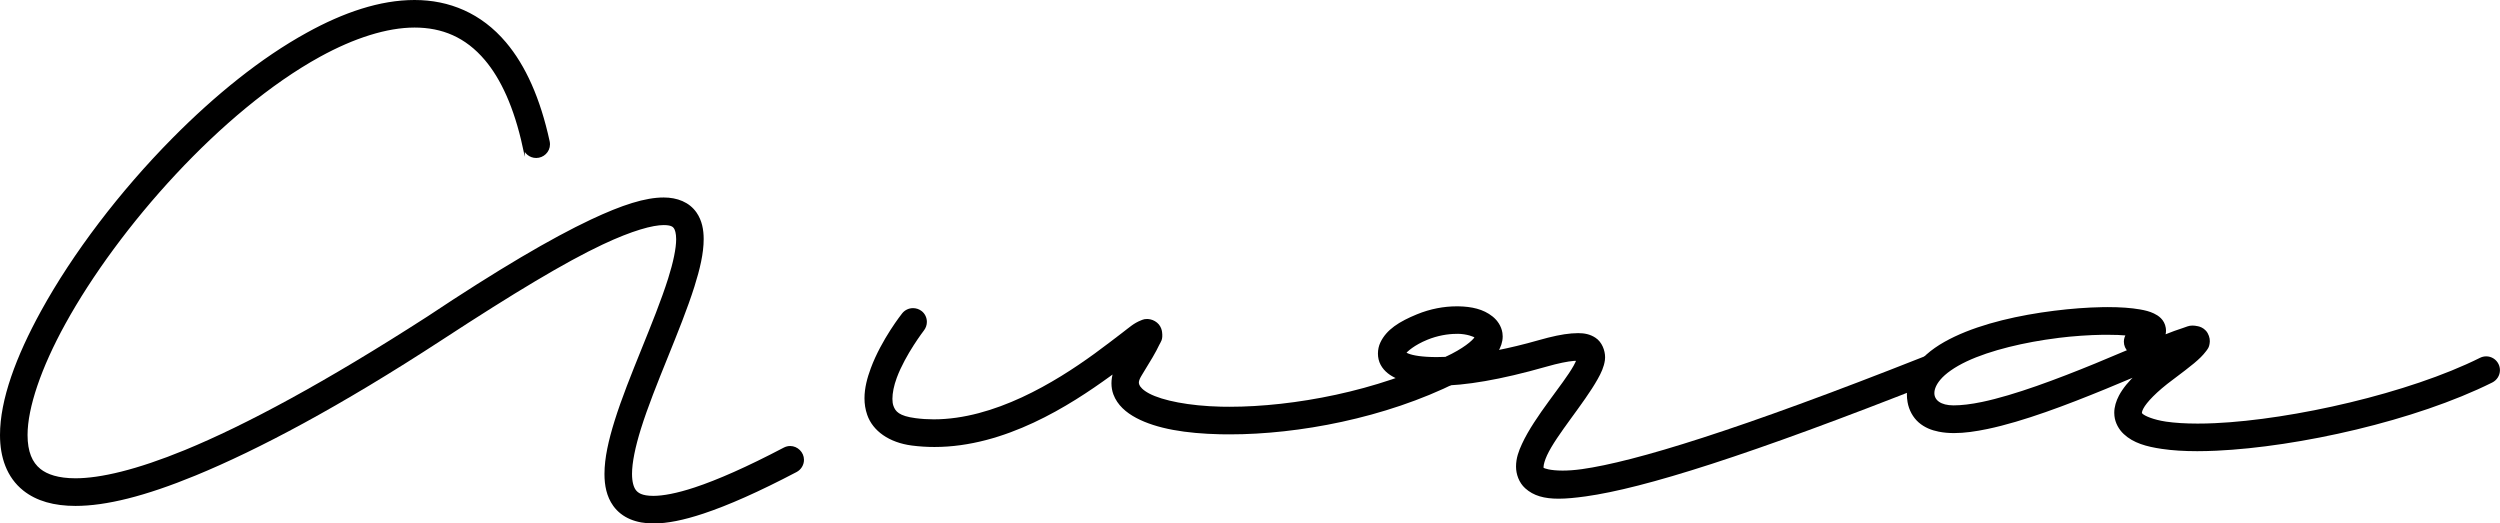
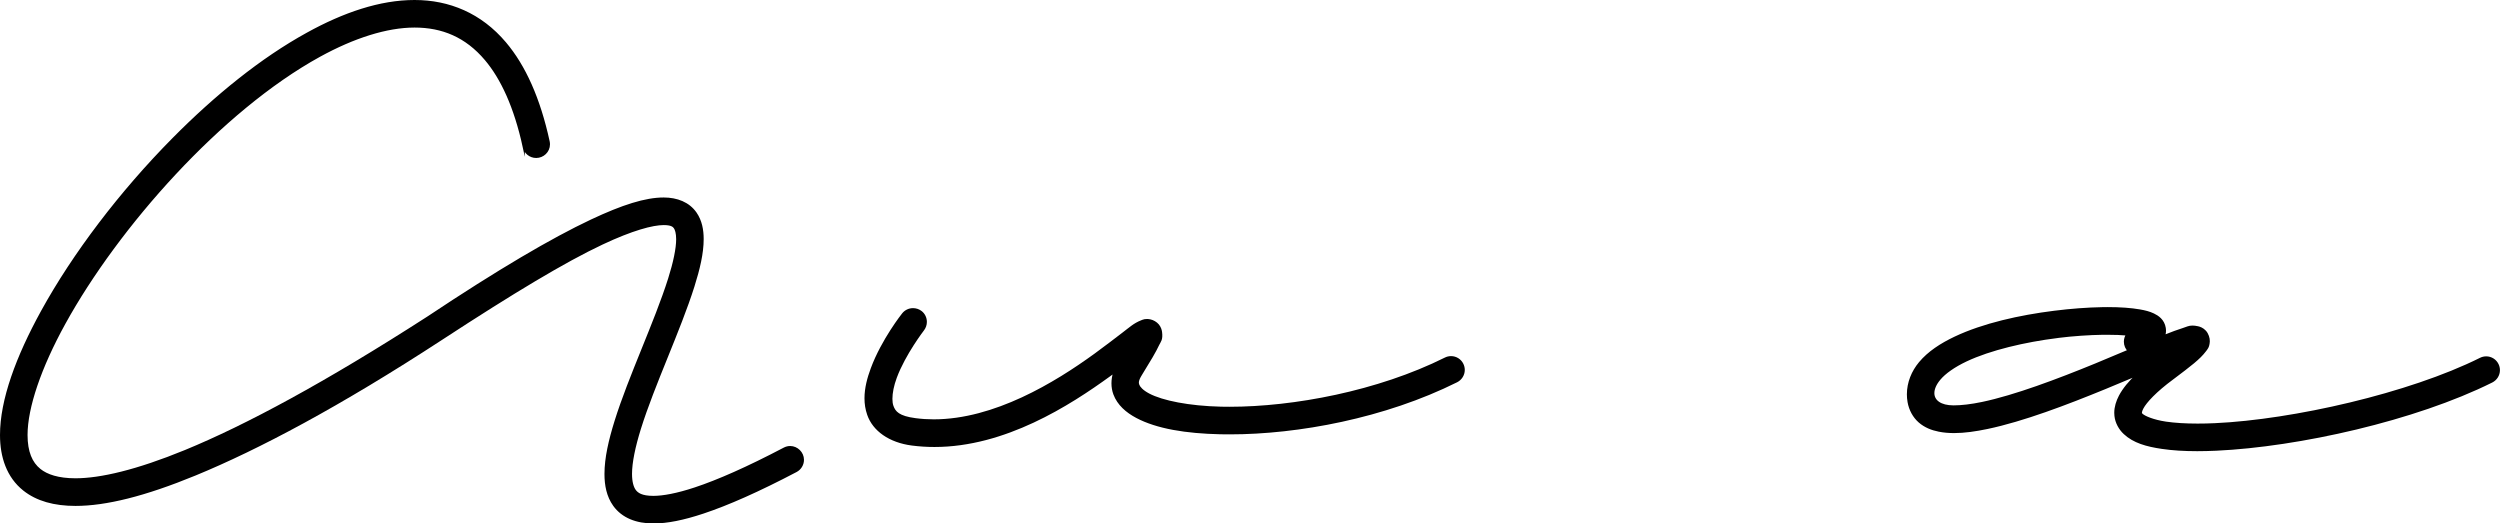
<svg xmlns="http://www.w3.org/2000/svg" id="Capa_1" data-name="Capa 1" viewBox="0 0 594.2 124.41">
  <defs>
    <style>
      .cls-1 {
        stroke: #000;
        stroke-miterlimit: 10;
        stroke-width: .5px;
      }
    </style>
  </defs>
  <path class="cls-1" d="M124.49,34.93c-2.09-9.59-5.27-16.34-9.04-20.8-4.67-5.53-10.32-7.83-16.92-7.83s-14.46,2.51-22.58,6.97c-23.5,12.92-48.01,40.65-60.65,63.61-5.74,10.42-9,19.97-9,26.51,0,4.04,1.14,6.66,3.16,8.27,1.66,1.33,4.34,2.27,8.48,2.27,5.9,0,14.55-1.99,26.12-6.74,14.45-5.94,33.43-16.14,57.63-31.73,16.91-11.25,29.5-18.63,38.85-23.04,7.47-3.52,12.9-5.23,17.21-5.23,3.12,0,5.94,1.07,7.6,3.48,1.27,1.84,1.65,3.99,1.65,6.17,0,3.36-.9,7.11-2.19,11.21-3.3,10.45-9.49,23.44-12.73,33.85-1.32,4.24-2.11,8.02-2.11,10.74,0,1.94.4,3.21.91,3.92.57.79,1.61,1.55,4.42,1.55,2.28,0,5.58-.59,9.9-2.02,5.41-1.79,12.41-4.86,21.21-9.48.46-.24.94-.35,1.4-.35,1.61,0,3.03,1.36,3.03,3.03,0,1.16-.66,2.17-1.62,2.68-8.99,4.72-16.24,7.92-22.12,9.87-4.7,1.56-8.53,2.33-11.8,2.33-3.98,0-7.33-1.28-9.34-4.08-1.55-2.16-2.04-4.76-2.04-7.43,0-3.8.98-8.01,2.39-12.54,3.29-10.57,9.47-23.52,12.74-33.87,1.21-3.83,1.91-7.15,1.91-9.39,0-1.47-.3-2.34-.58-2.74-.27-.38-.74-.87-2.63-.87-2.65,0-7.51,1.29-14.64,4.65-8.9,4.19-21.24,11.61-38.11,22.63-24.32,15.87-43.67,26.11-58.64,32.27-11.97,4.92-21.22,7.2-28.42,7.2-5.03,0-9.16-1.14-12.24-3.59-3.9-3.1-5.45-7.84-5.45-13,0-8.35,3.77-18.55,9.75-29.42,7.49-13.61,18.62-28.3,31.19-41,10.05-10.16,21.01-19.04,31.86-25C81.71,3.2,90.35.25,98.53.25s15.72,3.09,21.54,9.98c4.63,5.48,8.1,13.18,10.33,23.41.05.23.07.46.07.67,0,1.69-1.41,2.99-3.03,2.99-1.45,0-2.66-1.02-2.95-2.38Z" />
  <path class="cls-1" d="M217.03,73.49c.7,0,1.35.24,1.87.64.71.55,1.15,1.42,1.15,2.38,0,.7-.24,1.35-.64,1.87,0,0-4.44,5.76-6.5,11.33-.7,1.88-1.05,3.67-1.05,5.08,0,.68.08,1.27.25,1.74.51,1.45,1.47,2.59,5.48,3.11,1.44.19,2.89.28,4.33.28,14.45,0,28.9-8.78,38.36-15.65,2.6-1.89,4.82-3.62,6.6-4.97,1.78-1.35,2.71-2.26,4.42-2.93.43-.17.97-.46,2.14-.2.58.13,1.33.53,1.8,1.1s.65,1.2.71,1.66c.23,1.82-.28,2.16-.66,2.96-.74,1.61-2.04,3.78-4.12,7.15-.86,1.39-.81,1.97-.61,2.5s.88,1.38,2.48,2.22c3.2,1.69,9.5,2.97,17.19,3.15.66.01,1.33.02,2.01.02,15.19,0,35.25-3.72,51.29-11.72.4-.2.86-.32,1.35-.32,1.18,0,2.21.68,2.7,1.68.2.4.32.86.32,1.35,0,1.18-.69,2.21-1.68,2.71-17.13,8.54-37.75,12.36-53.91,12.36-.75,0-1.5,0-2.23-.02-8.23-.18-15.09-1.31-19.89-3.85-2.39-1.27-4.41-3-5.33-5.47-.3-.82-.44-1.67-.44-2.54s.15-1.82.44-2.73c-.37.27-.67.51-1.06.79-9.76,7.08-25.02,16.82-41.7,16.82-1.76,0-3.54-.11-5.33-.34-5.37-.7-9.13-3.43-10.41-7.11-.45-1.28-.64-2.58-.64-3.88,0-2.41.65-4.8,1.48-7.04,2.55-6.88,7.41-12.97,7.41-12.97.55-.7,1.4-1.15,2.36-1.16,0,0,.02,0,.02,0Z" />
-   <path class="cls-1" d="M354.6,75.42c1.08.86,2.01,2.17,2.25,3.74.04.26.06.53.06.79,0,1.27-.44,2.51-1.11,3.57,3.03-.6,6.33-1.38,9.93-2.41,3.2-.91,5.71-1.44,7.8-1.61.54-.04,1.07-.07,1.57-.07,1.44,0,2.74.24,3.98,1.06,1.47.96,2.17,2.88,2.17,4.43,0,.22-.01.44-.04.64-.23,1.62-.88,2.98-1.69,4.42-3.24,5.8-9.79,13.26-12.05,18.14-.56,1.22-.82,2.23-.84,2.75-.02.51-.02.39.11.52.19.17,1.64.71,4.65.71,1.27,0,2.81-.09,4.66-.35,12.42-1.74,37.19-9.3,81.31-26.75.34-.13.72-.21,1.11-.21,1.28,0,2.37.79,2.81,1.91.13.34.21.72.21,1.11,0,1.28-.79,2.37-1.91,2.81-44.28,17.51-69.02,25.2-82.7,27.11-2.45.34-4.58.55-6.44.55-3.35,0-5.84-.67-7.76-2.41-1.44-1.3-2.1-3.25-2.1-4.97,0-1.94.61-3.6,1.4-5.3,3.03-6.56,9.73-14.04,12.26-18.56.33-.6.57-1.12.73-1.53-.26-.01-.56,0-.93.02-1.45.12-3.67.55-6.64,1.4-10.87,3.1-19.24,4.49-25.54,4.49-4.05,0-7.24-.57-9.69-1.63-1.57-.68-2.96-1.65-3.8-3.2-.42-.77-.61-1.67-.61-2.55s.19-1.77.55-2.52c1.41-2.99,4.35-4.85,8.56-6.58,3.16-1.3,6.39-1.88,9.33-1.88.15,0,.3,0,.45,0,3.06.06,5.8.63,7.95,2.36ZM346.21,79.1c-2.13,0-4.66.44-7.05,1.42-3.17,1.3-4.81,2.82-5.24,3.37.14.1.33.21.63.34,1.19.51,3.52.89,6.9.89.68,0,1.41-.02,2.17-.05.01,0,.02,0,.02-.01,4.33-2.01,6.49-3.92,7.04-4.76.08-.12.08-.14.11-.2-.44-.33-2.11-.97-4.27-1.01-.1,0-.21,0-.31,0Z" />
  <path class="cls-1" d="M500.92,73.24c2.96,0,5.57.18,7.67.55,1.2.21,2.23.46,3.24.94,1,.48,2.39,1.35,2.69,3.26.11.7.02,1.33-.18,1.88,1.79-.71,3.41-1.32,4.65-1.7.76-.23,1.23-.54,2.12-.54.35,0,.76.05,1.27.16.46.1,1.13.33,1.73.98.6.65.9,1.66.87,2.35-.06,1.38-.55,1.8-.89,2.26-1.36,1.81-3.49,3.42-7.63,6.54h-.01s-.02.02-.02.02c-4.13,3.04-6.43,5.57-7.2,7.02-.39.73-.39,1.09-.38,1.21.01.11-.02.13.26.39.56.52,2.59,1.44,5.66,1.9,2.11.31,4.67.47,7.56.47,1.33,0,2.72-.03,4.17-.1,18.47-.85,46.11-7.1,63.07-15.56.4-.2.86-.32,1.35-.32,1.18,0,2.21.68,2.7,1.68.2.4.32.86.32,1.35,0,1.18-.69,2.21-1.68,2.71-18.21,9.08-45.98,15.29-65.5,16.19-1.56.07-3.07.11-4.52.11-3.08,0-5.9-.17-8.38-.54-3.66-.54-6.68-1.38-8.91-3.46-1.12-1.04-1.97-2.54-2.14-4.16-.02-.24-.04-.47-.04-.7,0-1.38.43-2.73,1.09-3.99.9-1.69,2.26-3.34,4.1-5.07-2.5,1.05-4.85,2.04-7.65,3.19-9.13,3.74-19.41,7.67-27.96,9.46-2.82.59-5.45.97-7.89.97-1.26,0-2.46-.1-3.61-.33-1.69-.33-3.31-.97-4.64-2.13-1.33-1.16-2.25-2.85-2.57-4.68-.11-.61-.16-1.22-.16-1.82,0-2.79,1.1-5.42,2.83-7.49,2.1-2.51,5.02-4.41,8.39-6.01,6.73-3.18,15.38-5.09,23.5-6.11,4.06-.51,7.96-.8,11.43-.86.43,0,.85-.01,1.26-.01ZM488.98,80.1c-7.71.97-15.93,2.87-21.67,5.58-2.87,1.36-5.08,2.92-6.33,4.42-.99,1.18-1.47,2.33-1.47,3.33,0,1.85,1.66,3.17,4.82,3.17,1.84,0,4.19-.27,6.81-.82,7.75-1.62,17.88-5.44,26.91-9.14,2.8-1.15,5.4-2.25,7.88-3.3-.26-.26-.48-.57-.63-.92-.16-.37-.25-.78-.25-1.21,0-.63.2-1.22.53-1.71-1.33-.12-2.9-.18-4.67-.18-.35,0-.71,0-1.08,0-3.24.05-7,.29-10.85.77Z" />
</svg>